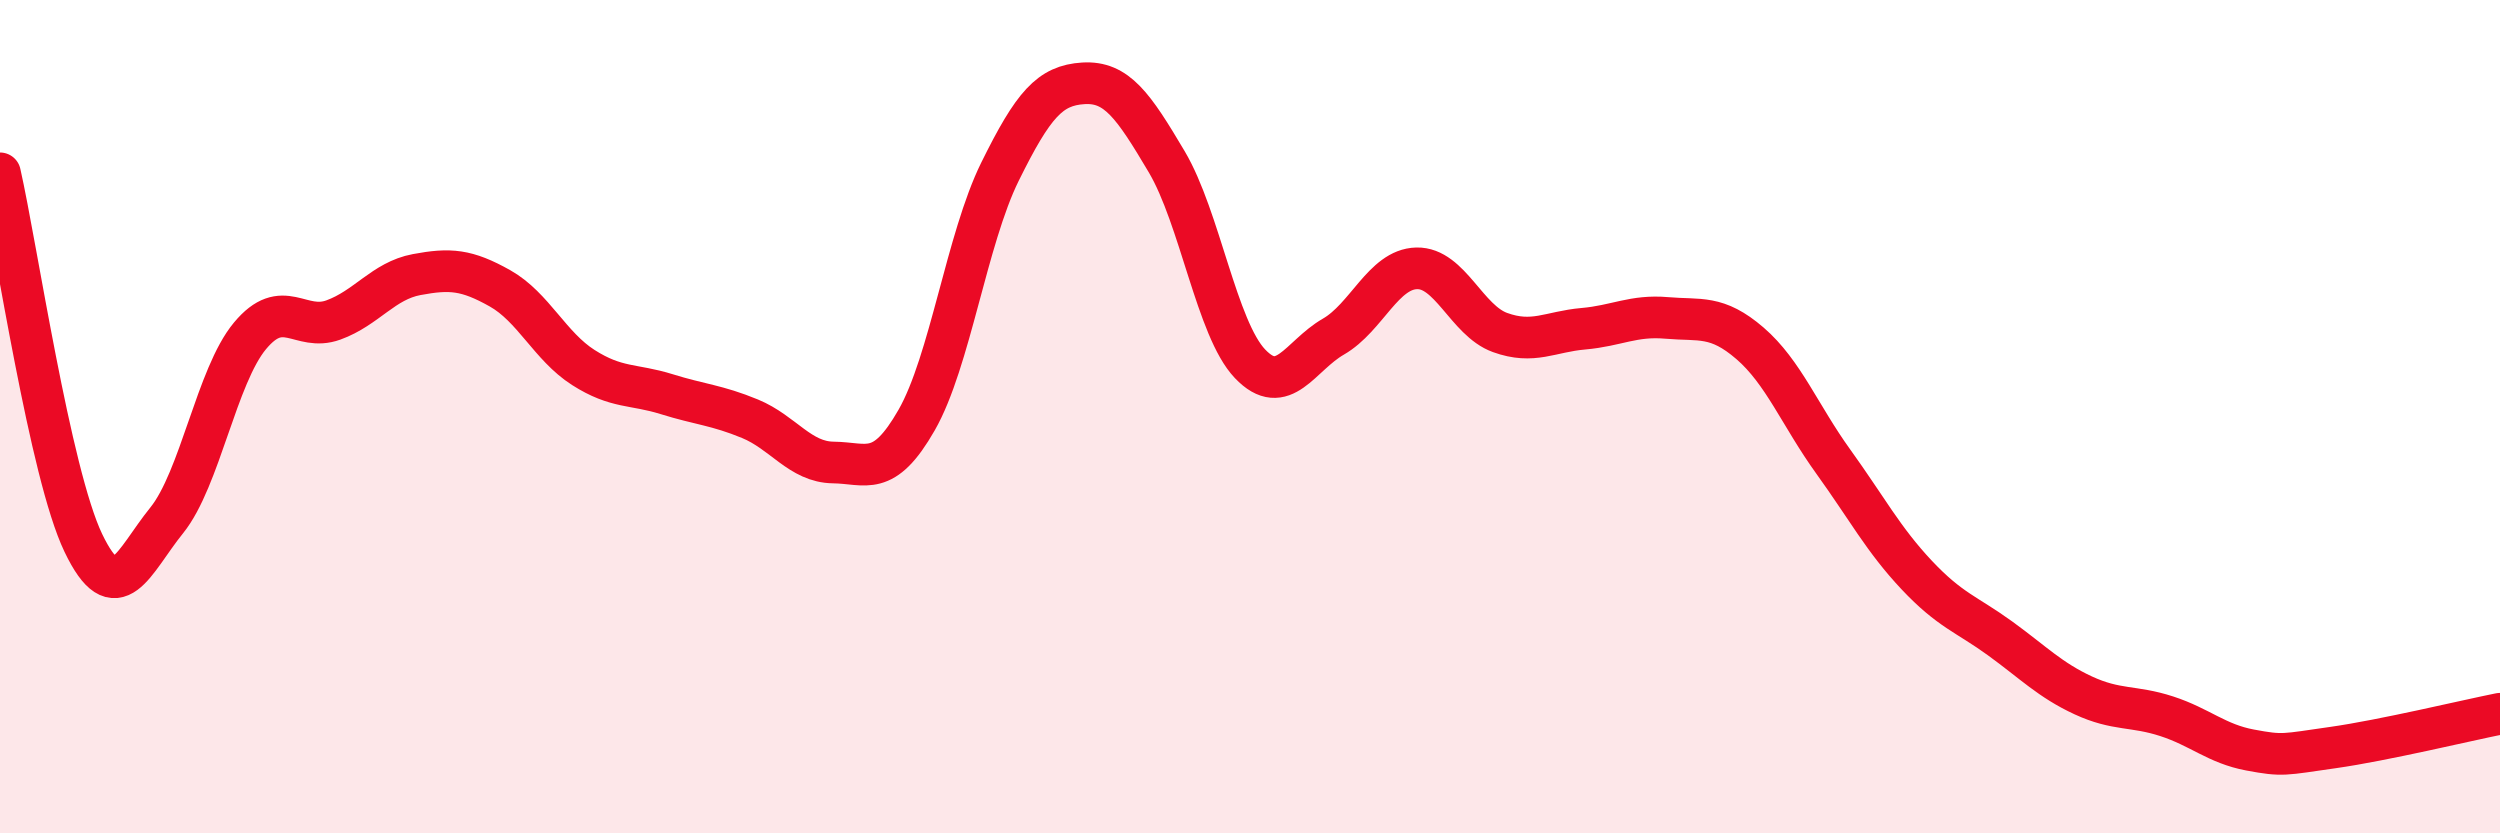
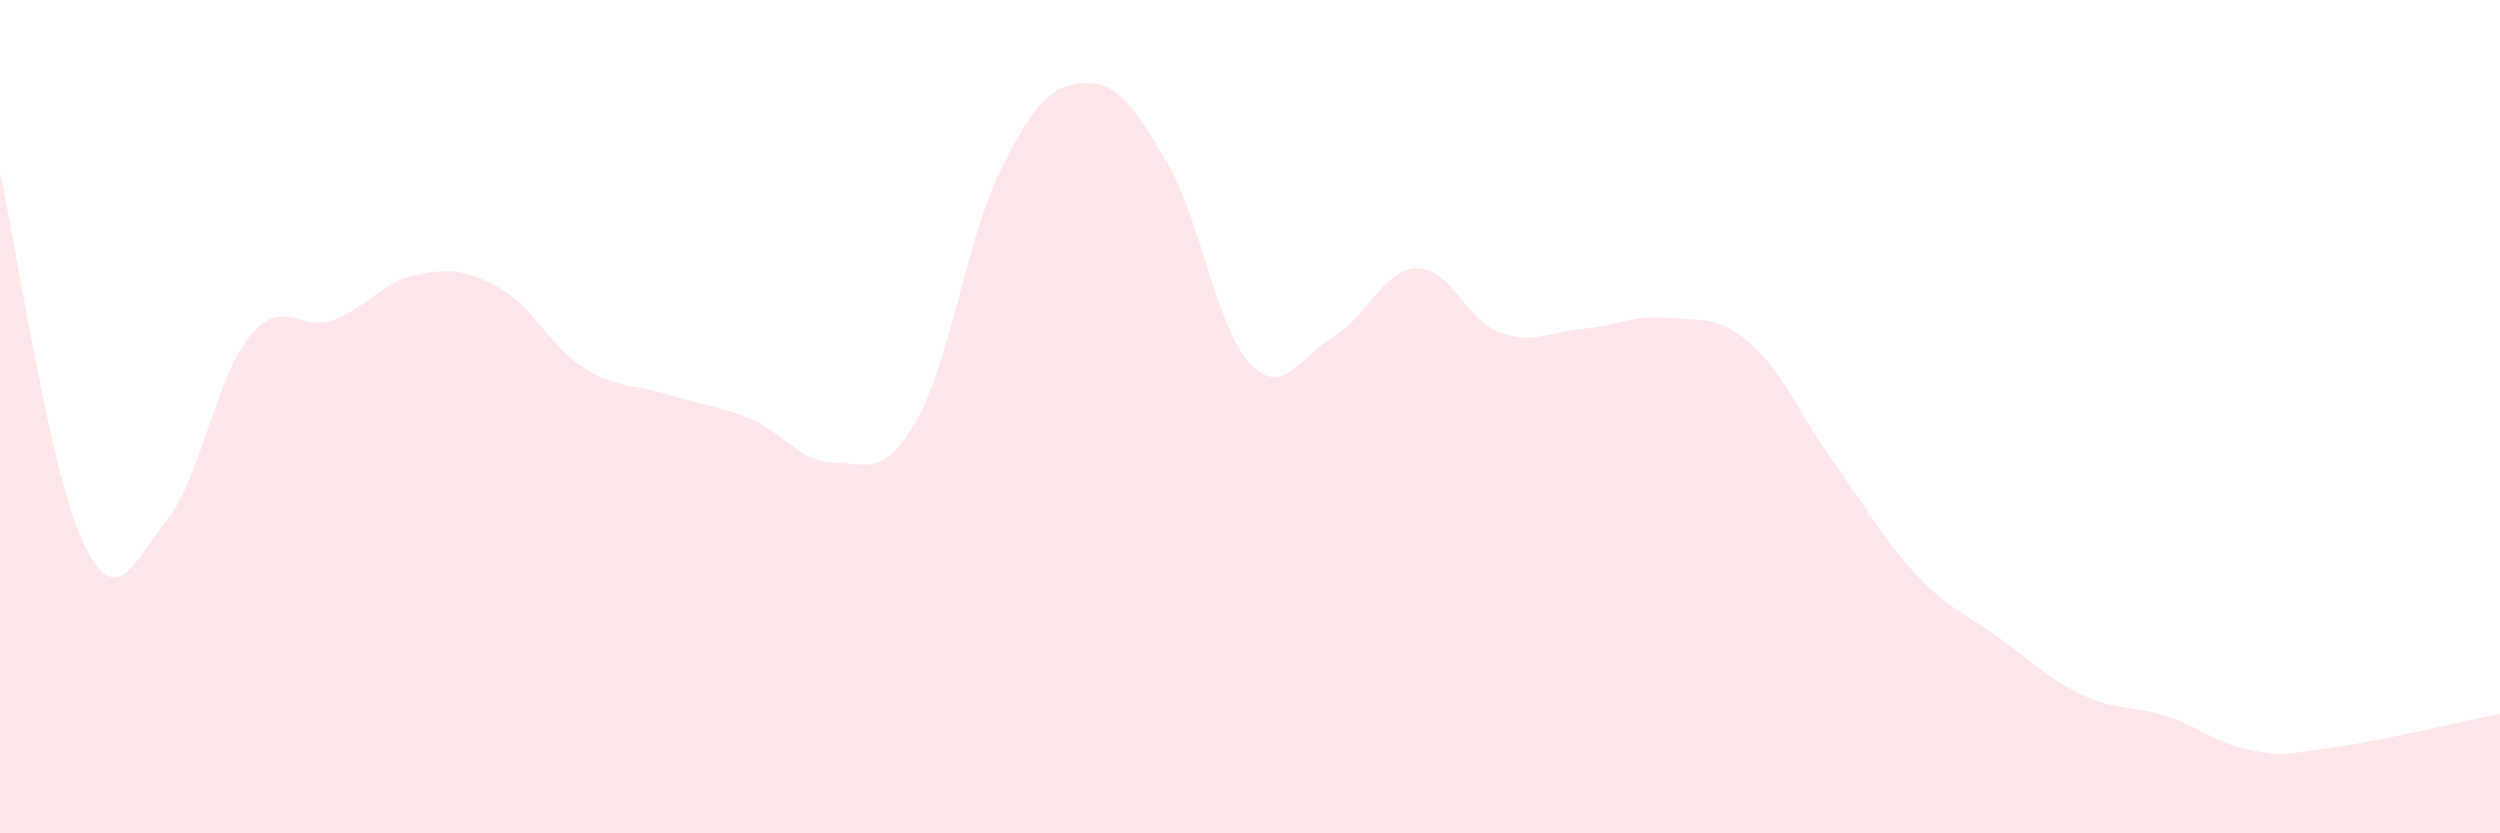
<svg xmlns="http://www.w3.org/2000/svg" width="60" height="20" viewBox="0 0 60 20">
  <path d="M 0,4.16 C 0.4,5.93 1.2,11.36 2,13.03 C 2.8,14.7 3.2,13.48 4,12.49 C 4.8,11.5 5.2,9.02 6,8.06 C 6.8,7.1 7.2,7.97 8,7.68 C 8.8,7.39 9.2,6.74 10,6.59 C 10.8,6.44 11.2,6.47 12,6.92 C 12.8,7.37 13.2,8.31 14,8.82 C 14.8,9.33 15.2,9.21 16,9.46 C 16.8,9.71 17.2,9.72 18,10.05 C 18.8,10.38 19.2,11.09 20,11.1 C 20.8,11.11 21.2,11.48 22,10.08 C 22.8,8.68 23.2,5.74 24,4.12 C 24.8,2.5 25.2,2.05 26,2 C 26.8,1.95 27.2,2.53 28,3.88 C 28.8,5.23 29.2,7.89 30,8.73 C 30.8,9.57 31.2,8.54 32,8.08 C 32.8,7.62 33.2,6.46 34,6.44 C 34.8,6.42 35.2,7.69 36,7.98 C 36.8,8.27 37.2,7.96 38,7.89 C 38.8,7.82 39.2,7.56 40,7.63 C 40.8,7.7 41.2,7.55 42,8.24 C 42.8,8.93 43.2,9.97 44,11.08 C 44.8,12.19 45.2,12.95 46,13.8 C 46.8,14.65 47.2,14.74 48,15.32 C 48.8,15.9 49.2,16.32 50,16.69 C 50.8,17.06 51.2,16.93 52,17.19 C 52.8,17.45 53.2,17.85 54,18 C 54.8,18.15 54.8,18.11 56,17.94 C 57.2,17.77 59.2,17.29 60,17.13L60 20L0 20Z" fill="#EB0A25" opacity="0.1" stroke-linecap="round" stroke-linejoin="round" />
-   <path d="M 0,4.16 C 0.4,5.93 1.2,11.36 2,13.03 C 2.8,14.7 3.2,13.48 4,12.49 C 4.8,11.5 5.2,9.02 6,8.06 C 6.8,7.1 7.2,7.97 8,7.68 C 8.8,7.39 9.2,6.74 10,6.59 C 10.8,6.44 11.2,6.47 12,6.92 C 12.8,7.37 13.2,8.31 14,8.82 C 14.8,9.33 15.2,9.21 16,9.46 C 16.8,9.71 17.2,9.72 18,10.05 C 18.8,10.38 19.2,11.09 20,11.1 C 20.8,11.11 21.2,11.48 22,10.08 C 22.8,8.68 23.2,5.74 24,4.12 C 24.8,2.5 25.2,2.05 26,2 C 26.8,1.95 27.2,2.53 28,3.88 C 28.8,5.23 29.2,7.89 30,8.73 C 30.8,9.57 31.2,8.54 32,8.08 C 32.8,7.62 33.2,6.46 34,6.44 C 34.8,6.42 35.2,7.69 36,7.98 C 36.8,8.27 37.2,7.96 38,7.89 C 38.8,7.82 39.2,7.56 40,7.63 C 40.8,7.7 41.2,7.55 42,8.24 C 42.8,8.93 43.2,9.97 44,11.08 C 44.8,12.19 45.2,12.95 46,13.8 C 46.8,14.65 47.2,14.74 48,15.32 C 48.8,15.9 49.2,16.32 50,16.69 C 50.8,17.06 51.2,16.93 52,17.19 C 52.8,17.45 53.2,17.85 54,18 C 54.8,18.15 54.8,18.11 56,17.94 C 57.2,17.77 59.2,17.29 60,17.13" stroke="#EB0A25" stroke-width="1" fill="none" stroke-linecap="round" stroke-linejoin="round" />
</svg>